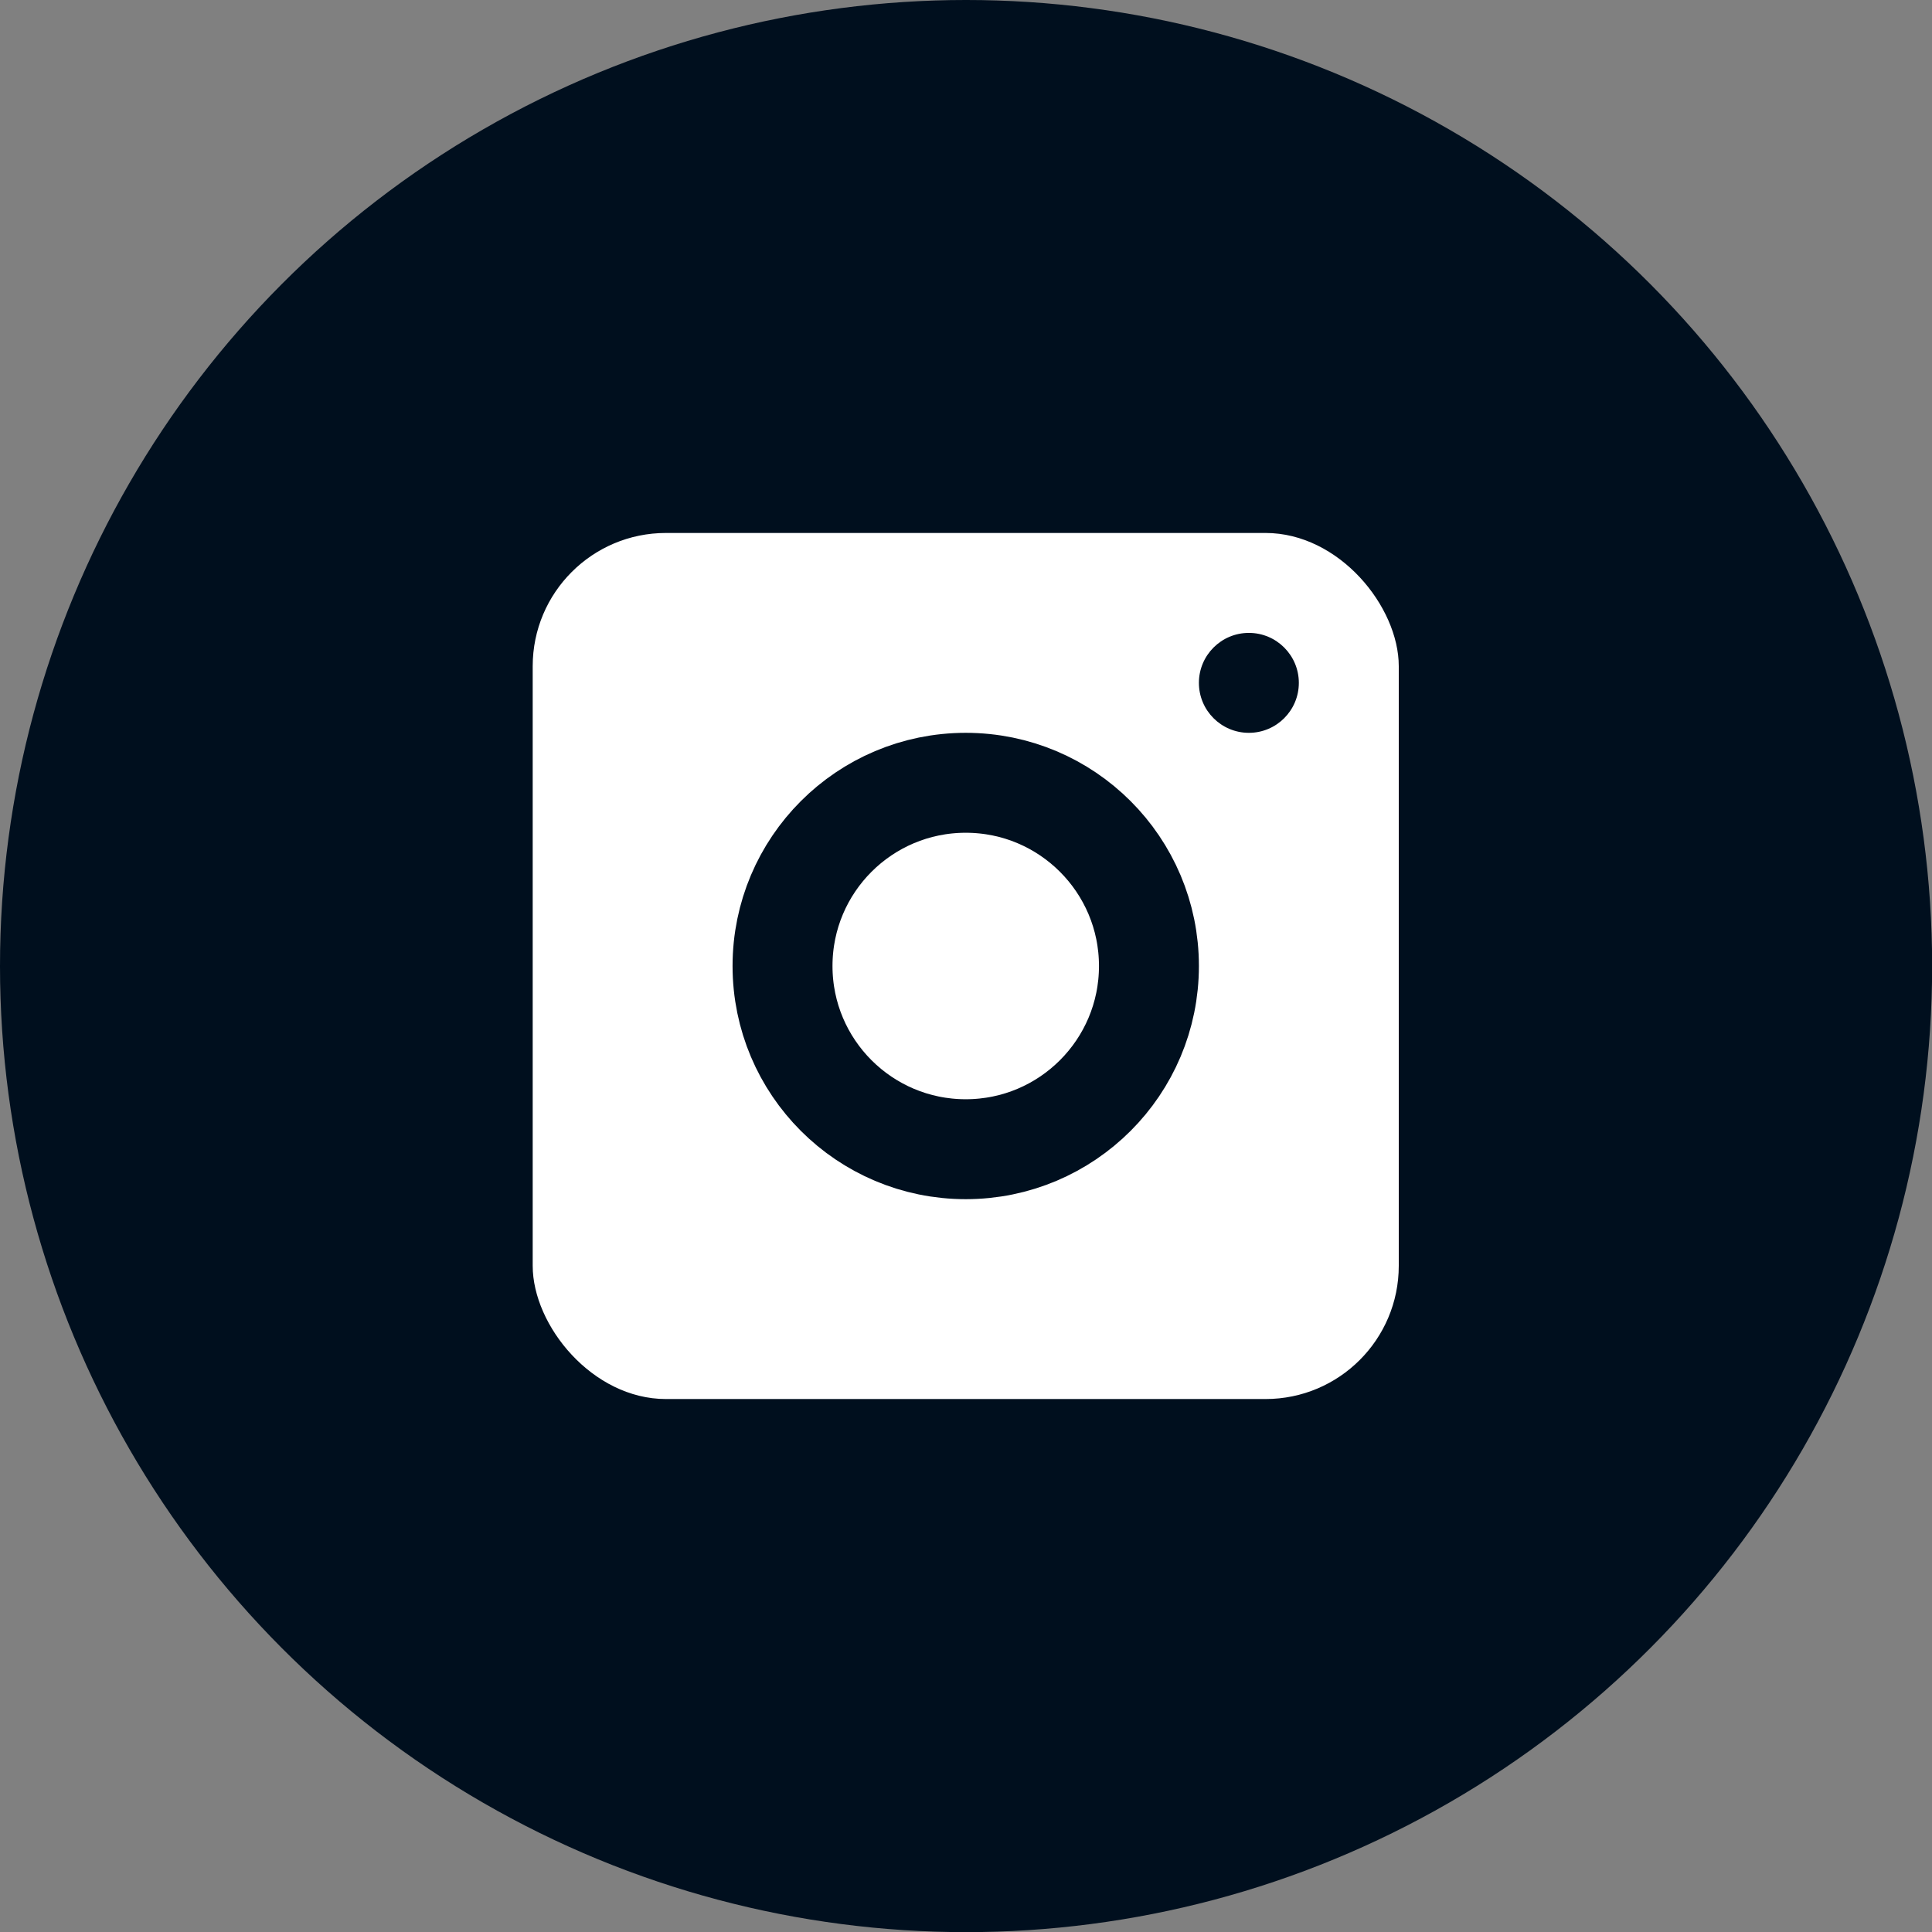
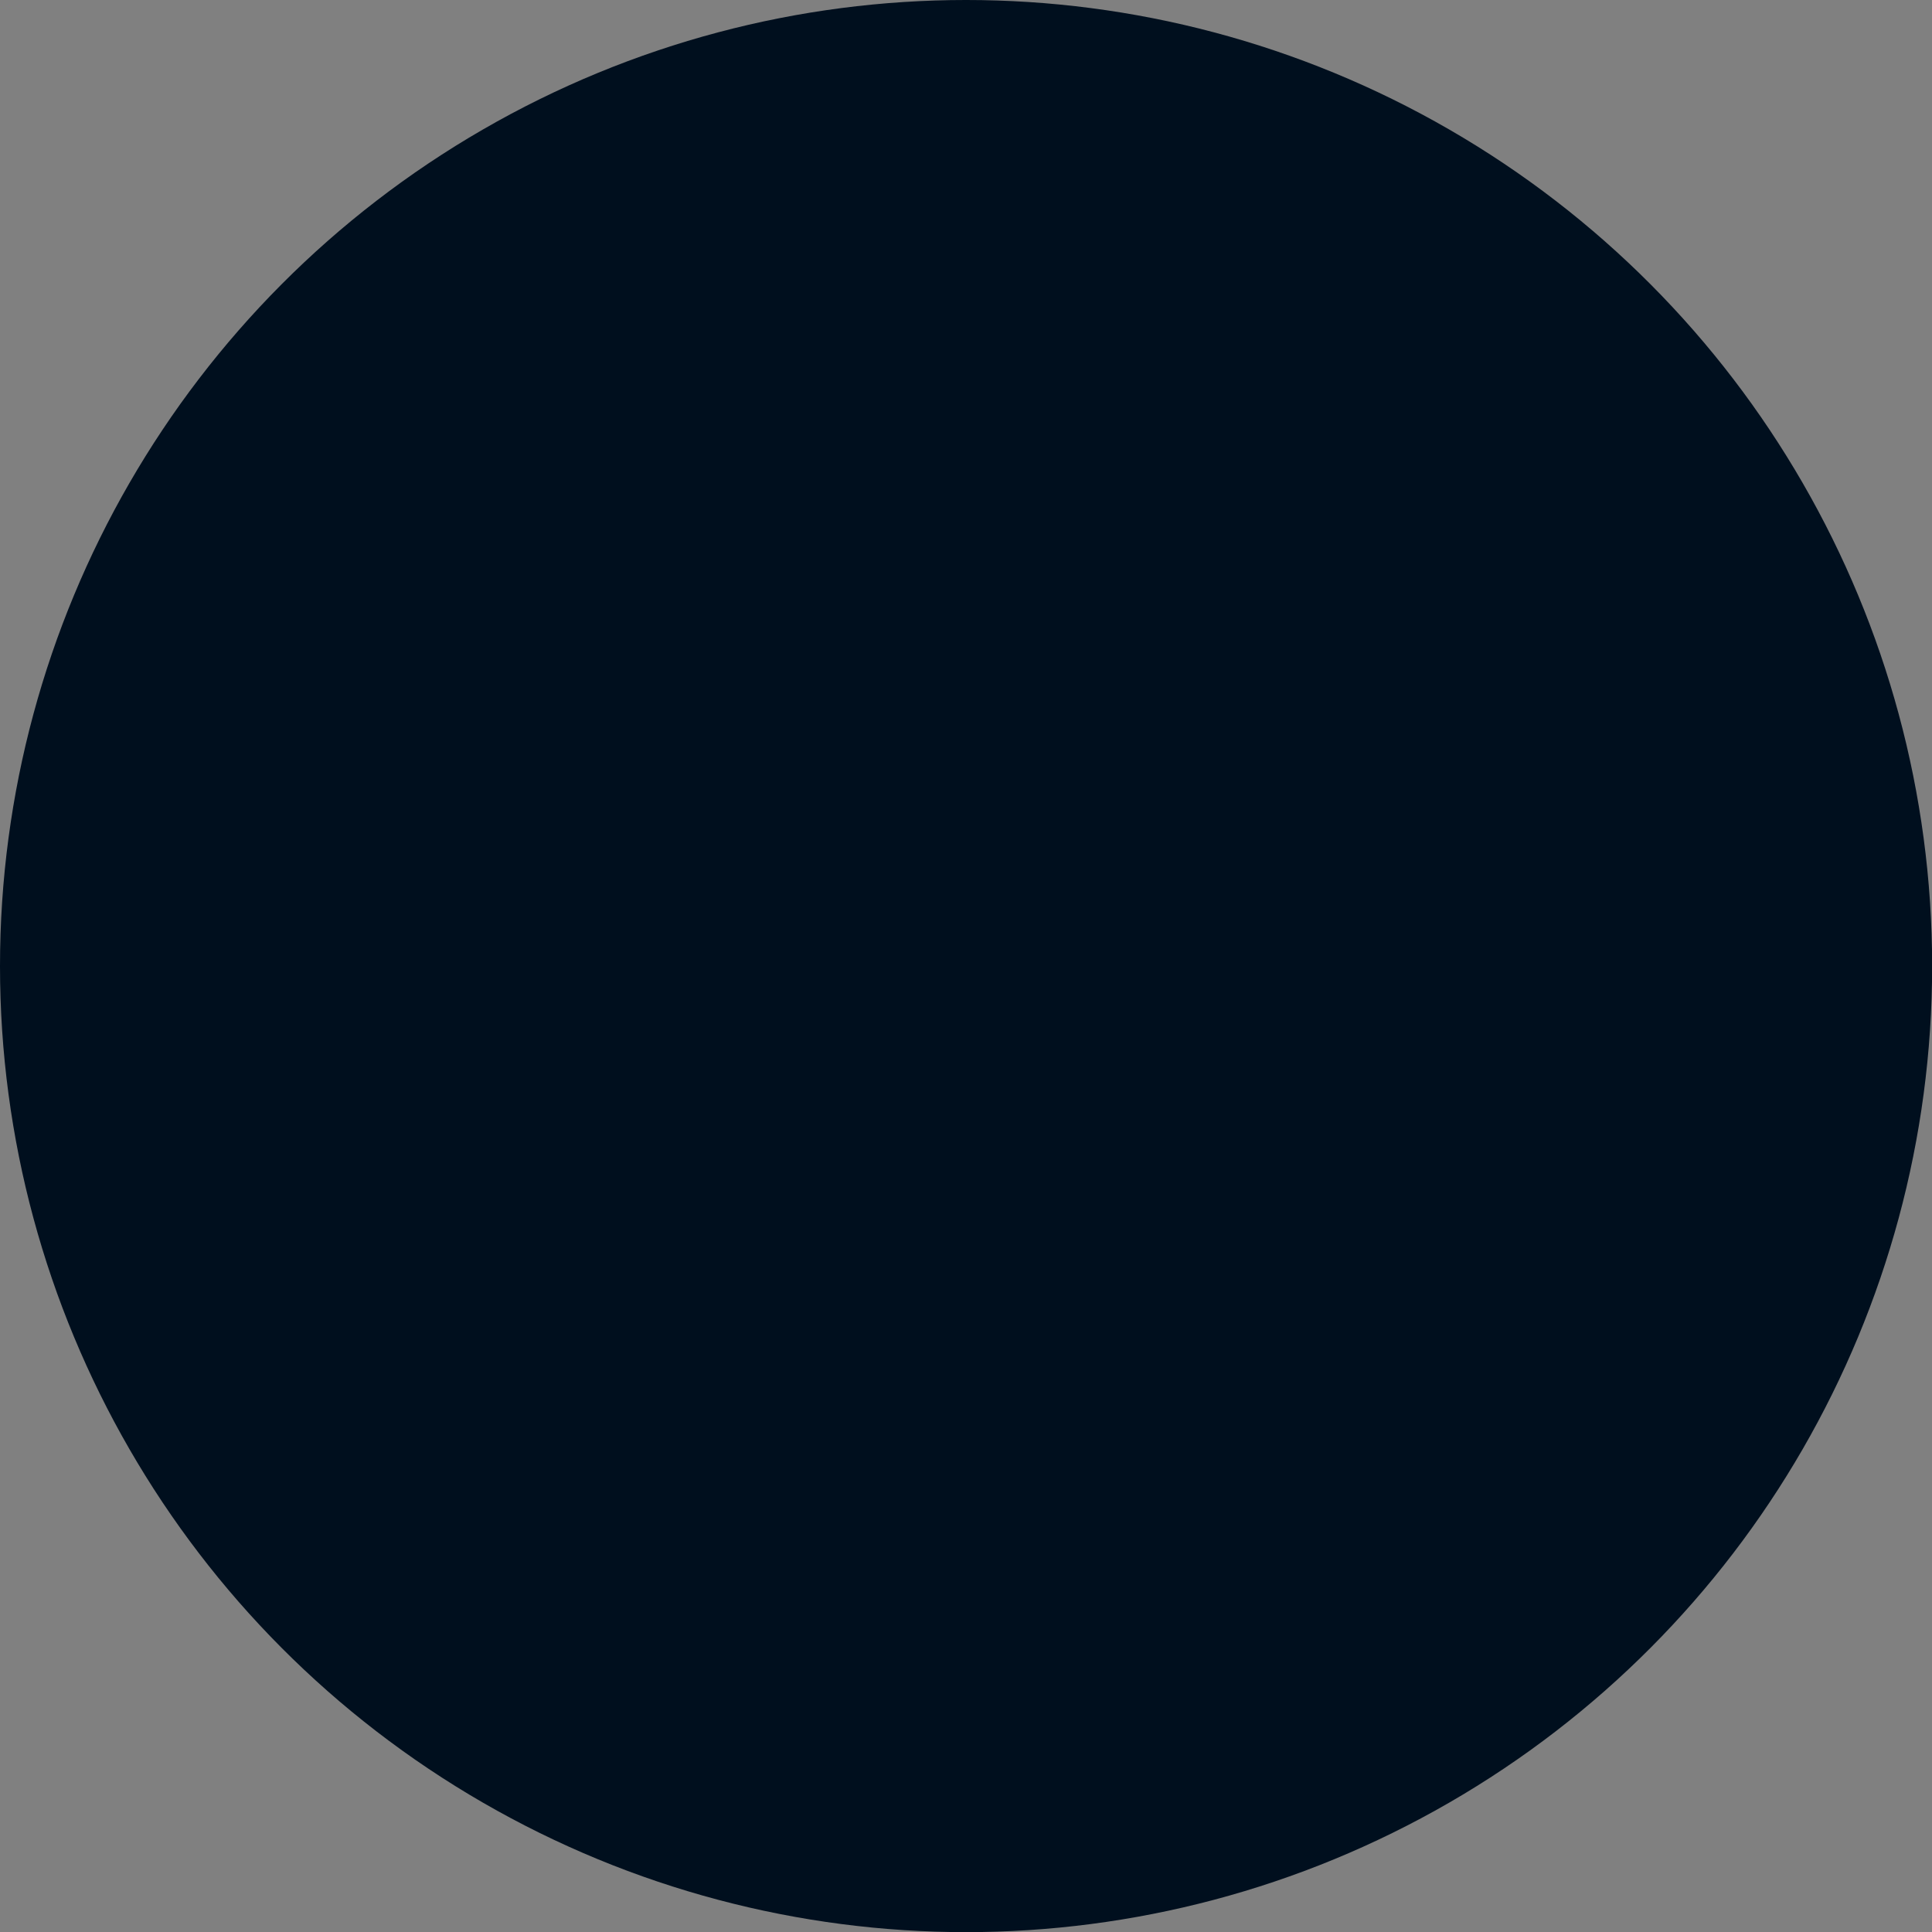
<svg xmlns="http://www.w3.org/2000/svg" width="29" height="29" viewBox="0 0 29 29" fill="none">
  <rect x="0" y="0" width="29" height="29" fill="#808080" stroke="none" />
  <circle cx="14.501" cy="14.501" r="14.501" fill="#000F1E" />
-   <rect x="7.996" y="8" width="13" height="13" rx="2" fill="white" />
-   <circle cx="14.496" cy="14.5" r="2.75" stroke="#000F1E" stroke-width="1.5" />
  <circle cx="0.75" cy="0.75" r="0.75" transform="matrix(1 0 0 -1 17.996 11)" fill="#000F1E" />
</svg>